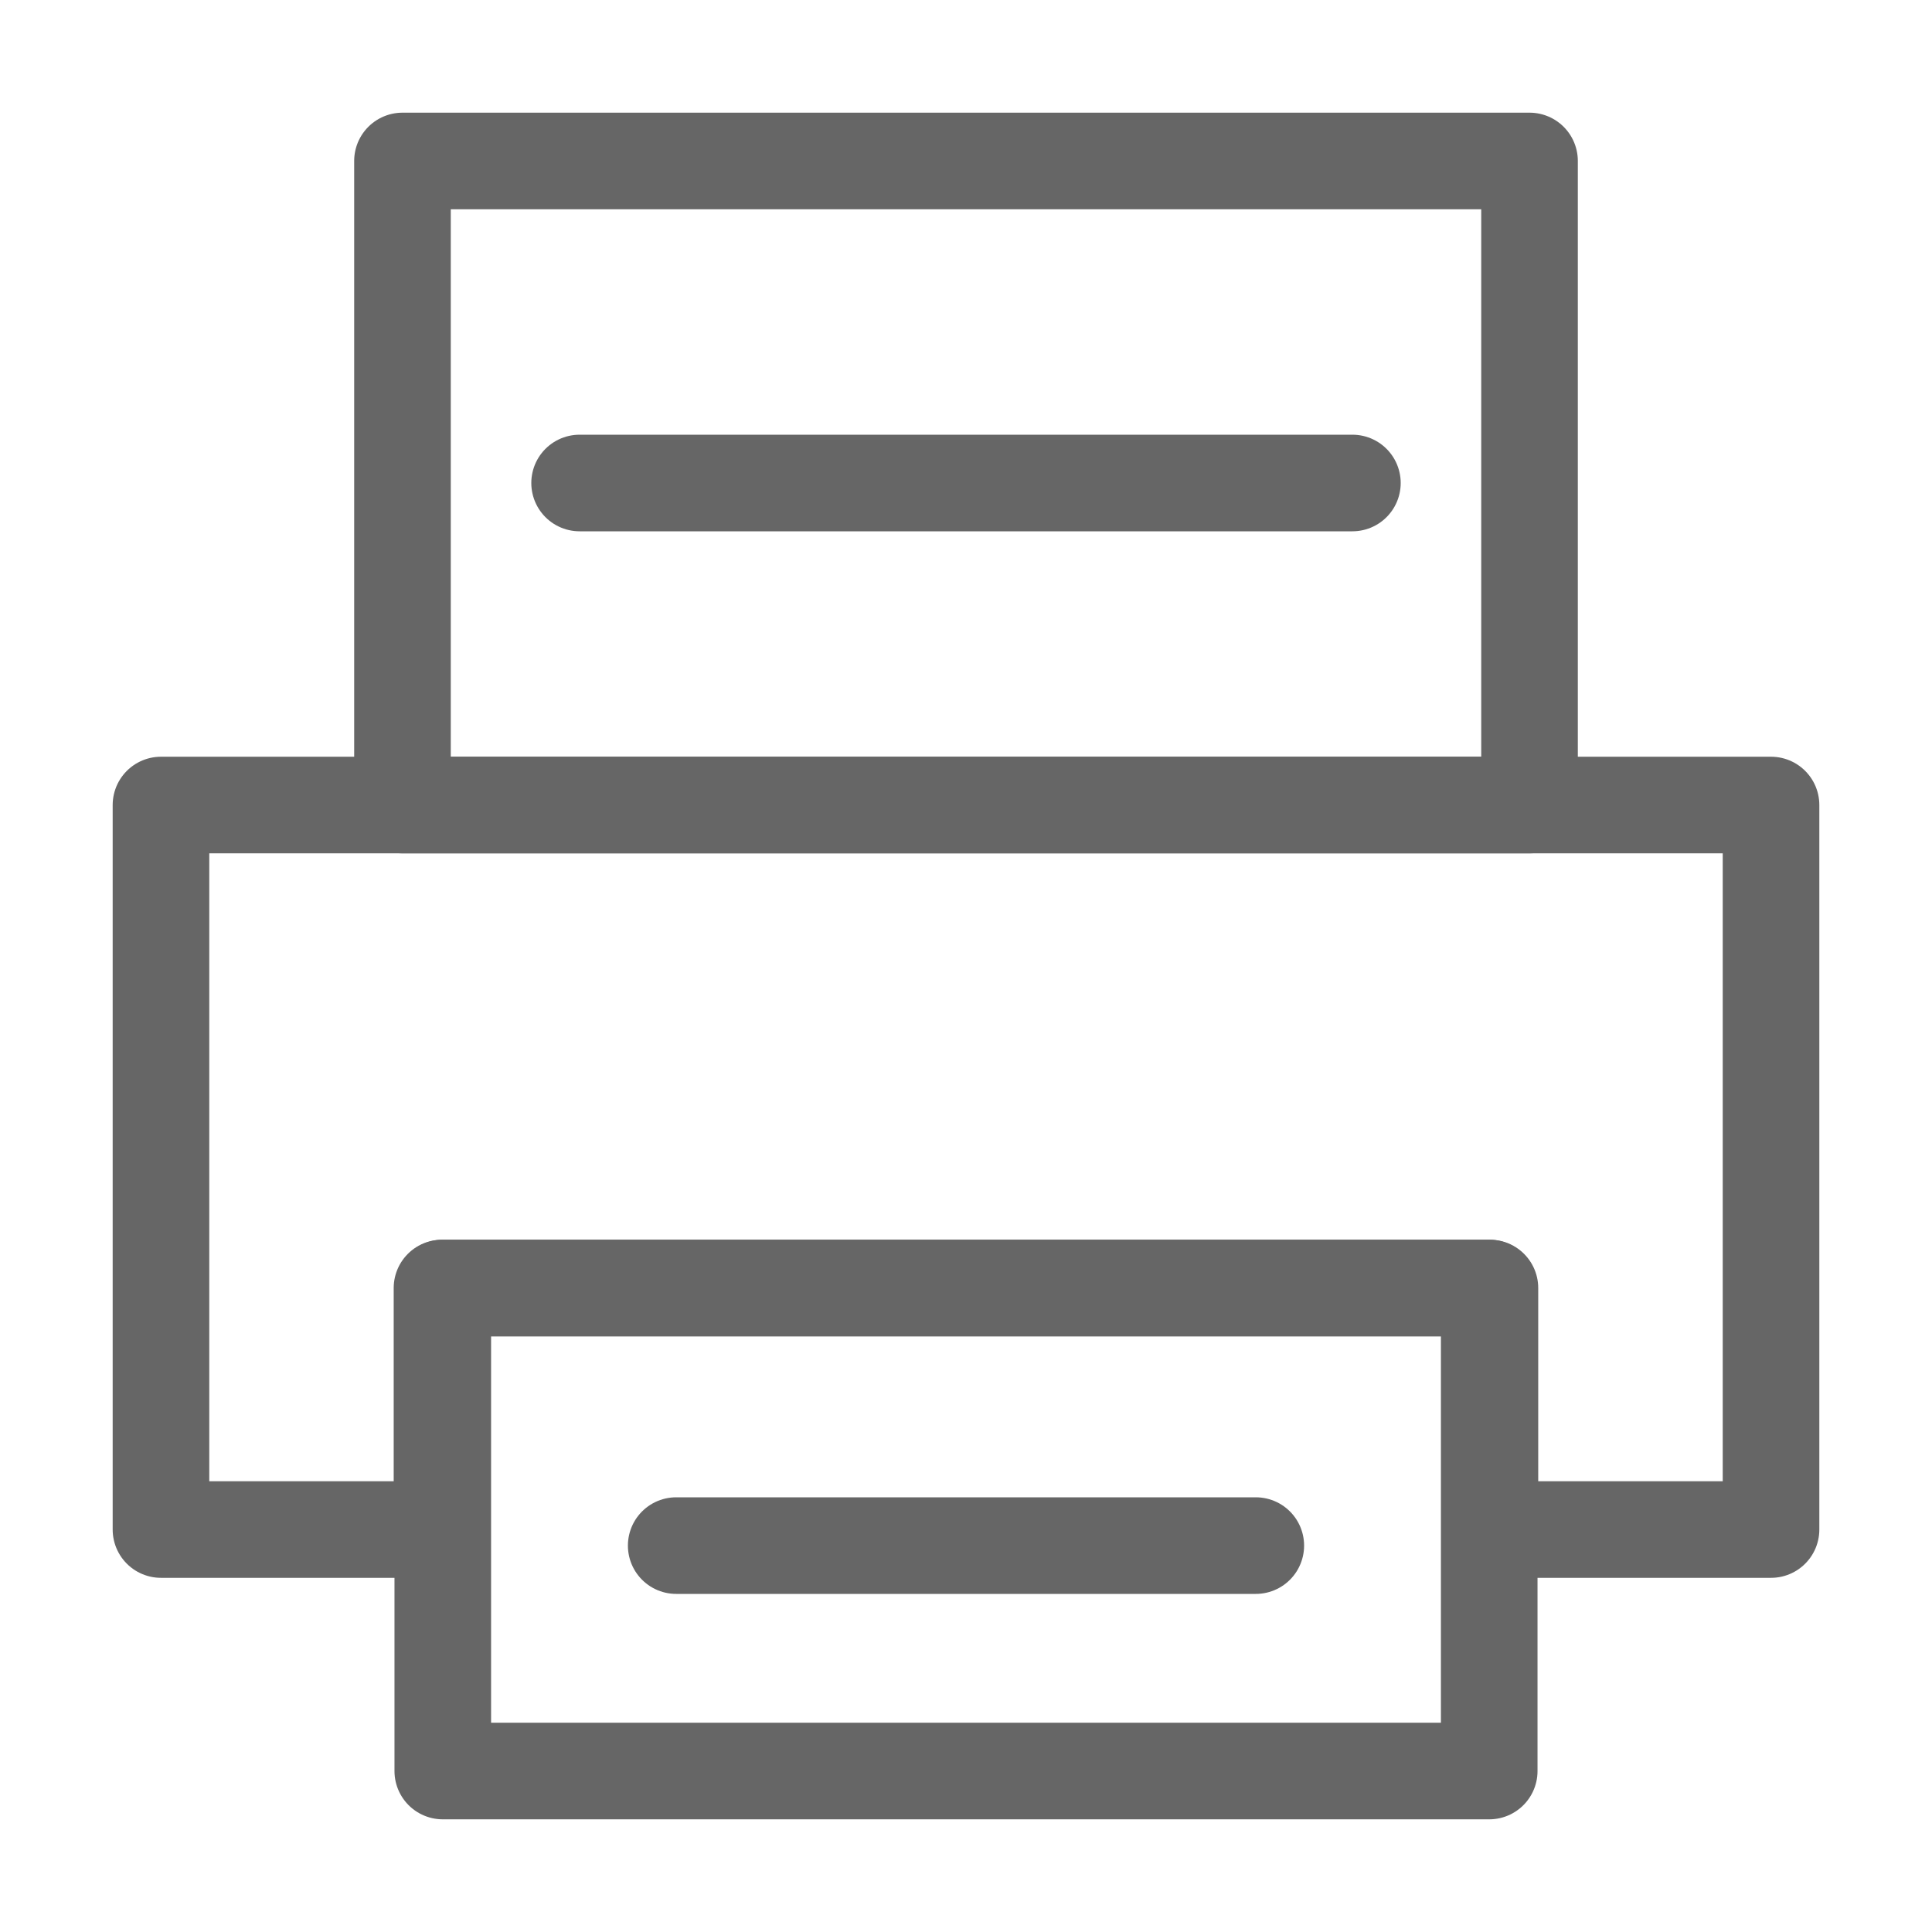
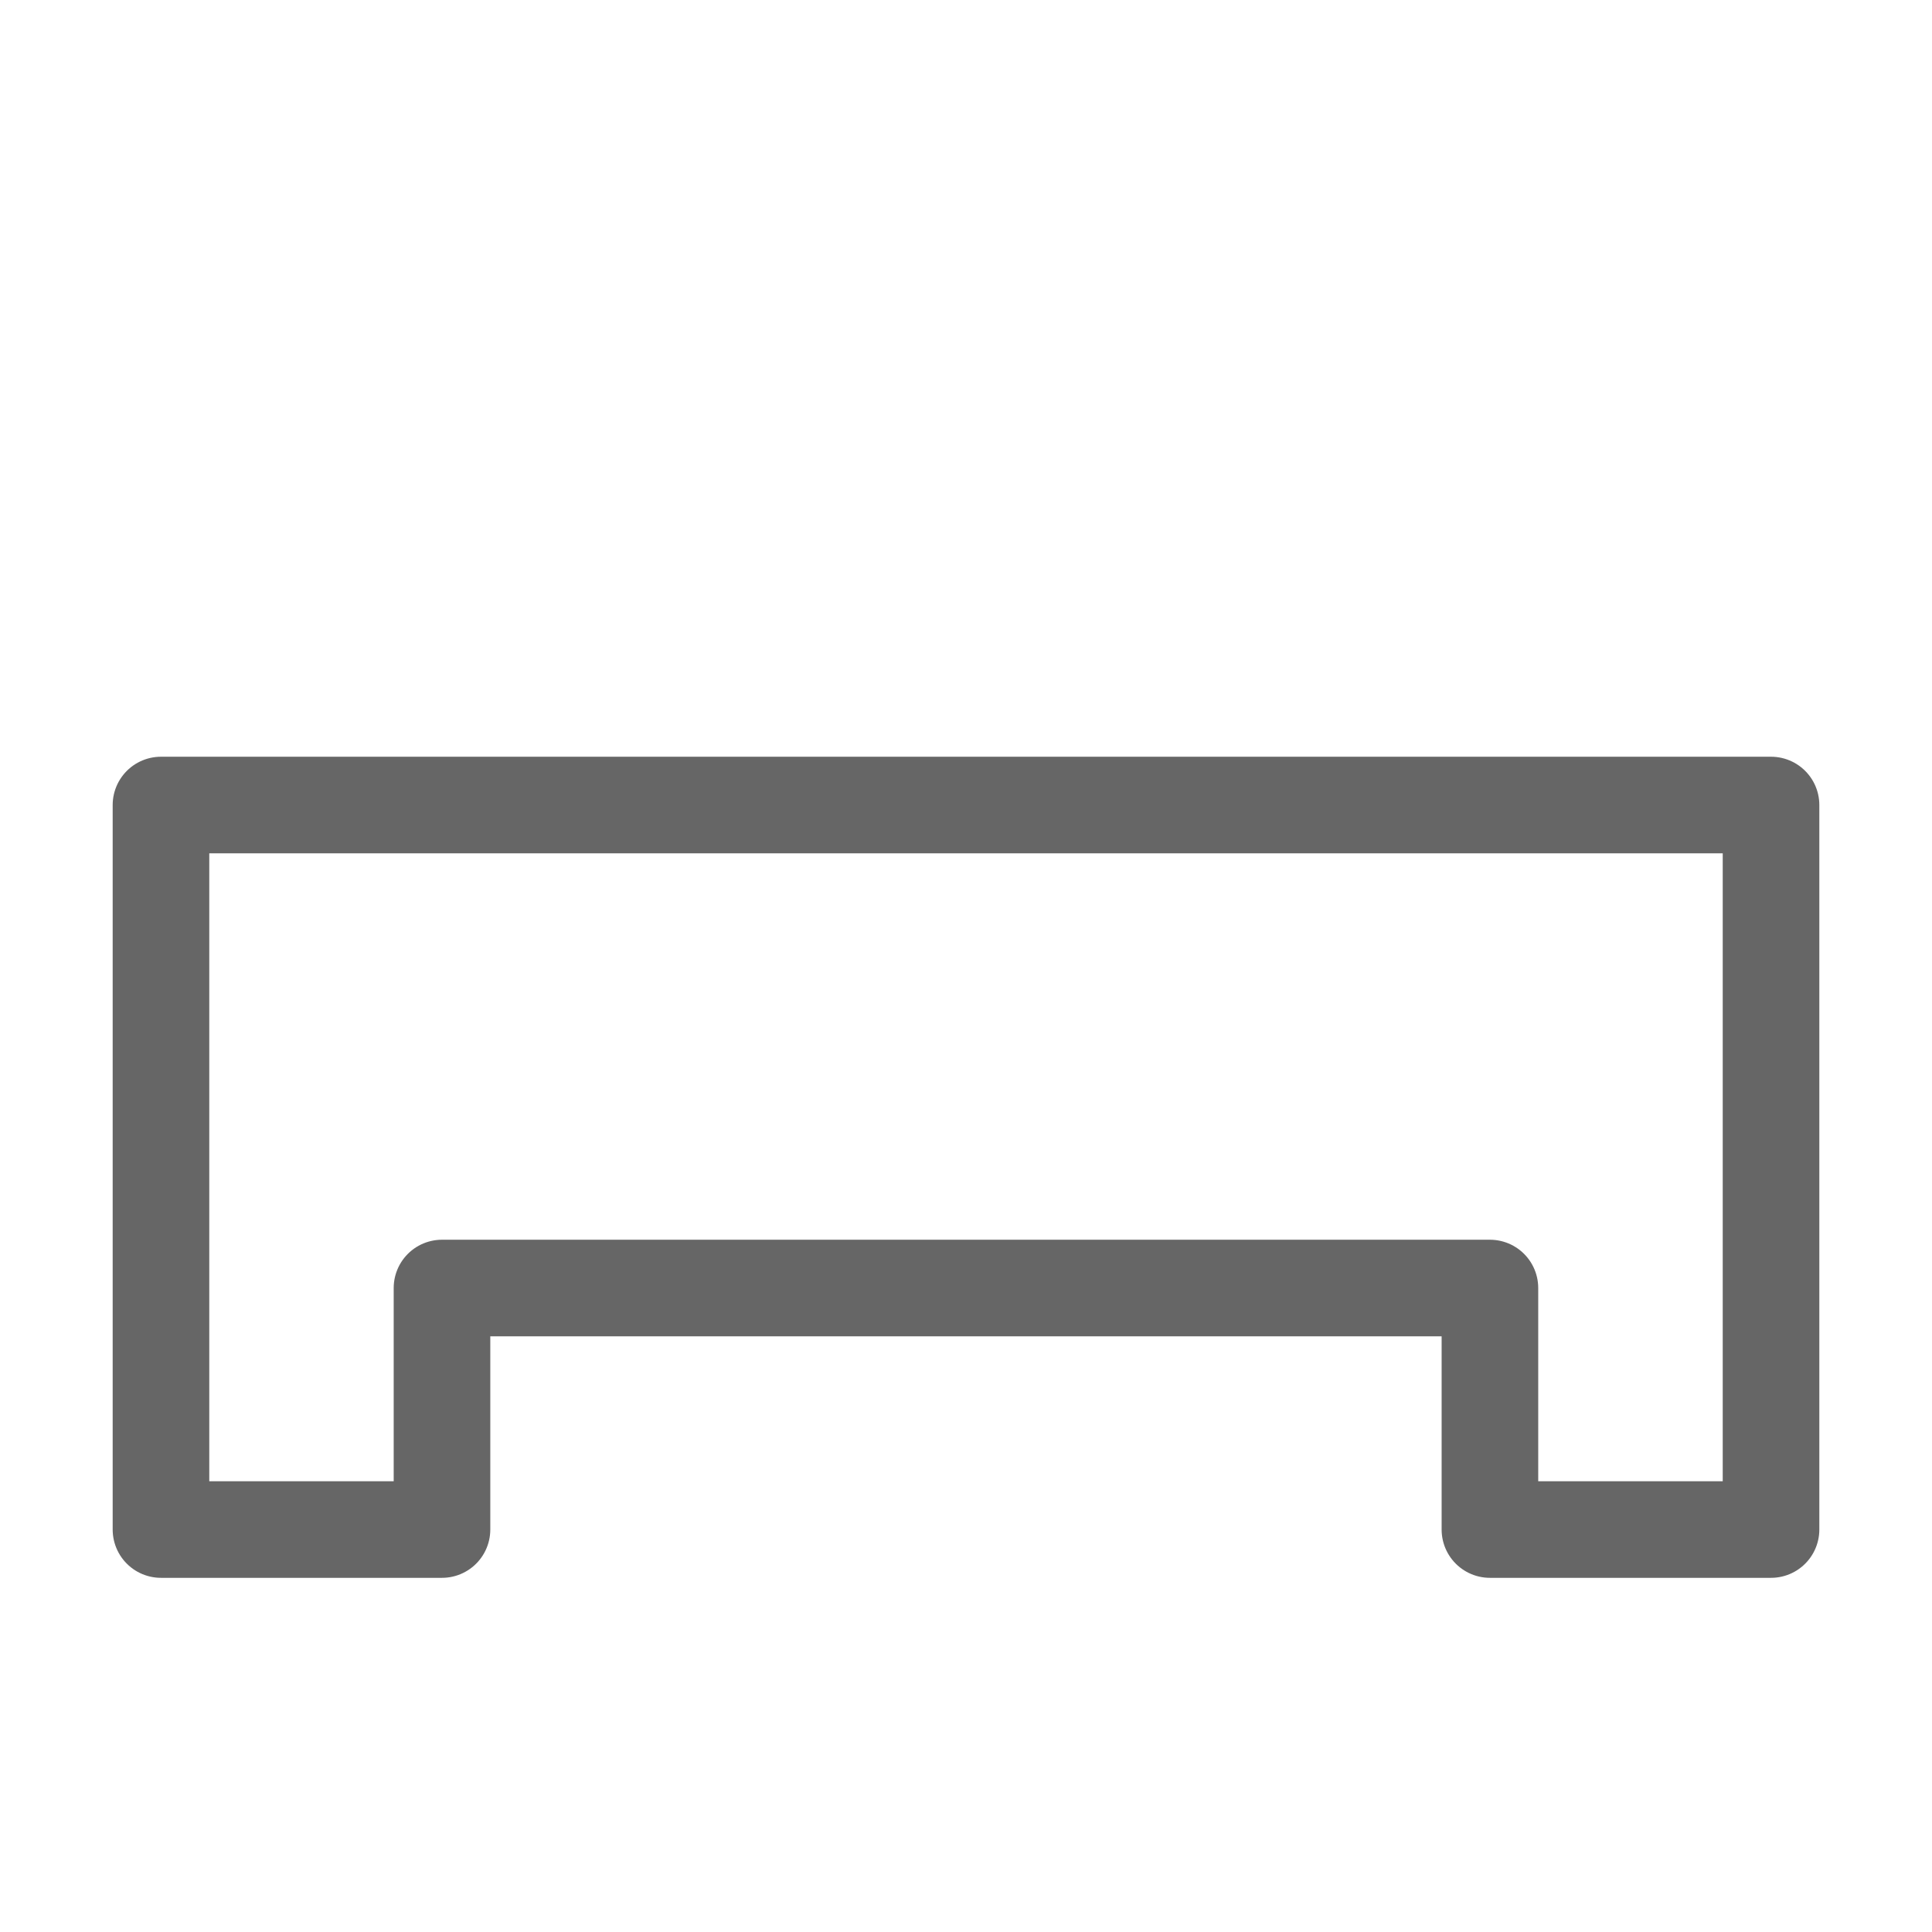
<svg xmlns="http://www.w3.org/2000/svg" width="22" height="22" viewBox="0 0 22 22" fill="none">
-   <path d="M16.958 14.667H5.042V20.167H16.958V14.667Z" stroke="#666666" stroke-width="1.1" stroke-linejoin="round" />
-   <path fill-rule="evenodd" clip-rule="evenodd" d="M1.833 9.167H20.167V17.417H16.966V14.667H5.033V17.417H1.833V9.167Z" stroke="#666666" stroke-width="1.1" stroke-linecap="round" stroke-linejoin="round" />
-   <path d="M17.417 1.833H4.583V9.167H17.417V1.833Z" stroke="#666666" stroke-width="1.1" stroke-linejoin="round" />
-   <path d="M6.6 5.5H15.4" stroke="#666666" stroke-width="1.1" stroke-linecap="round" />
-   <path d="M7.7 17.6H14.3" stroke="#666666" stroke-width="1.1" stroke-linecap="round" />
+   <path fill-rule="evenodd" clip-rule="evenodd" d="M1.833 9.167H20.167V17.417H16.966V14.667H5.033V17.417H1.833V9.167" stroke="#666666" stroke-width="1.1" stroke-linecap="round" stroke-linejoin="round" />
</svg>